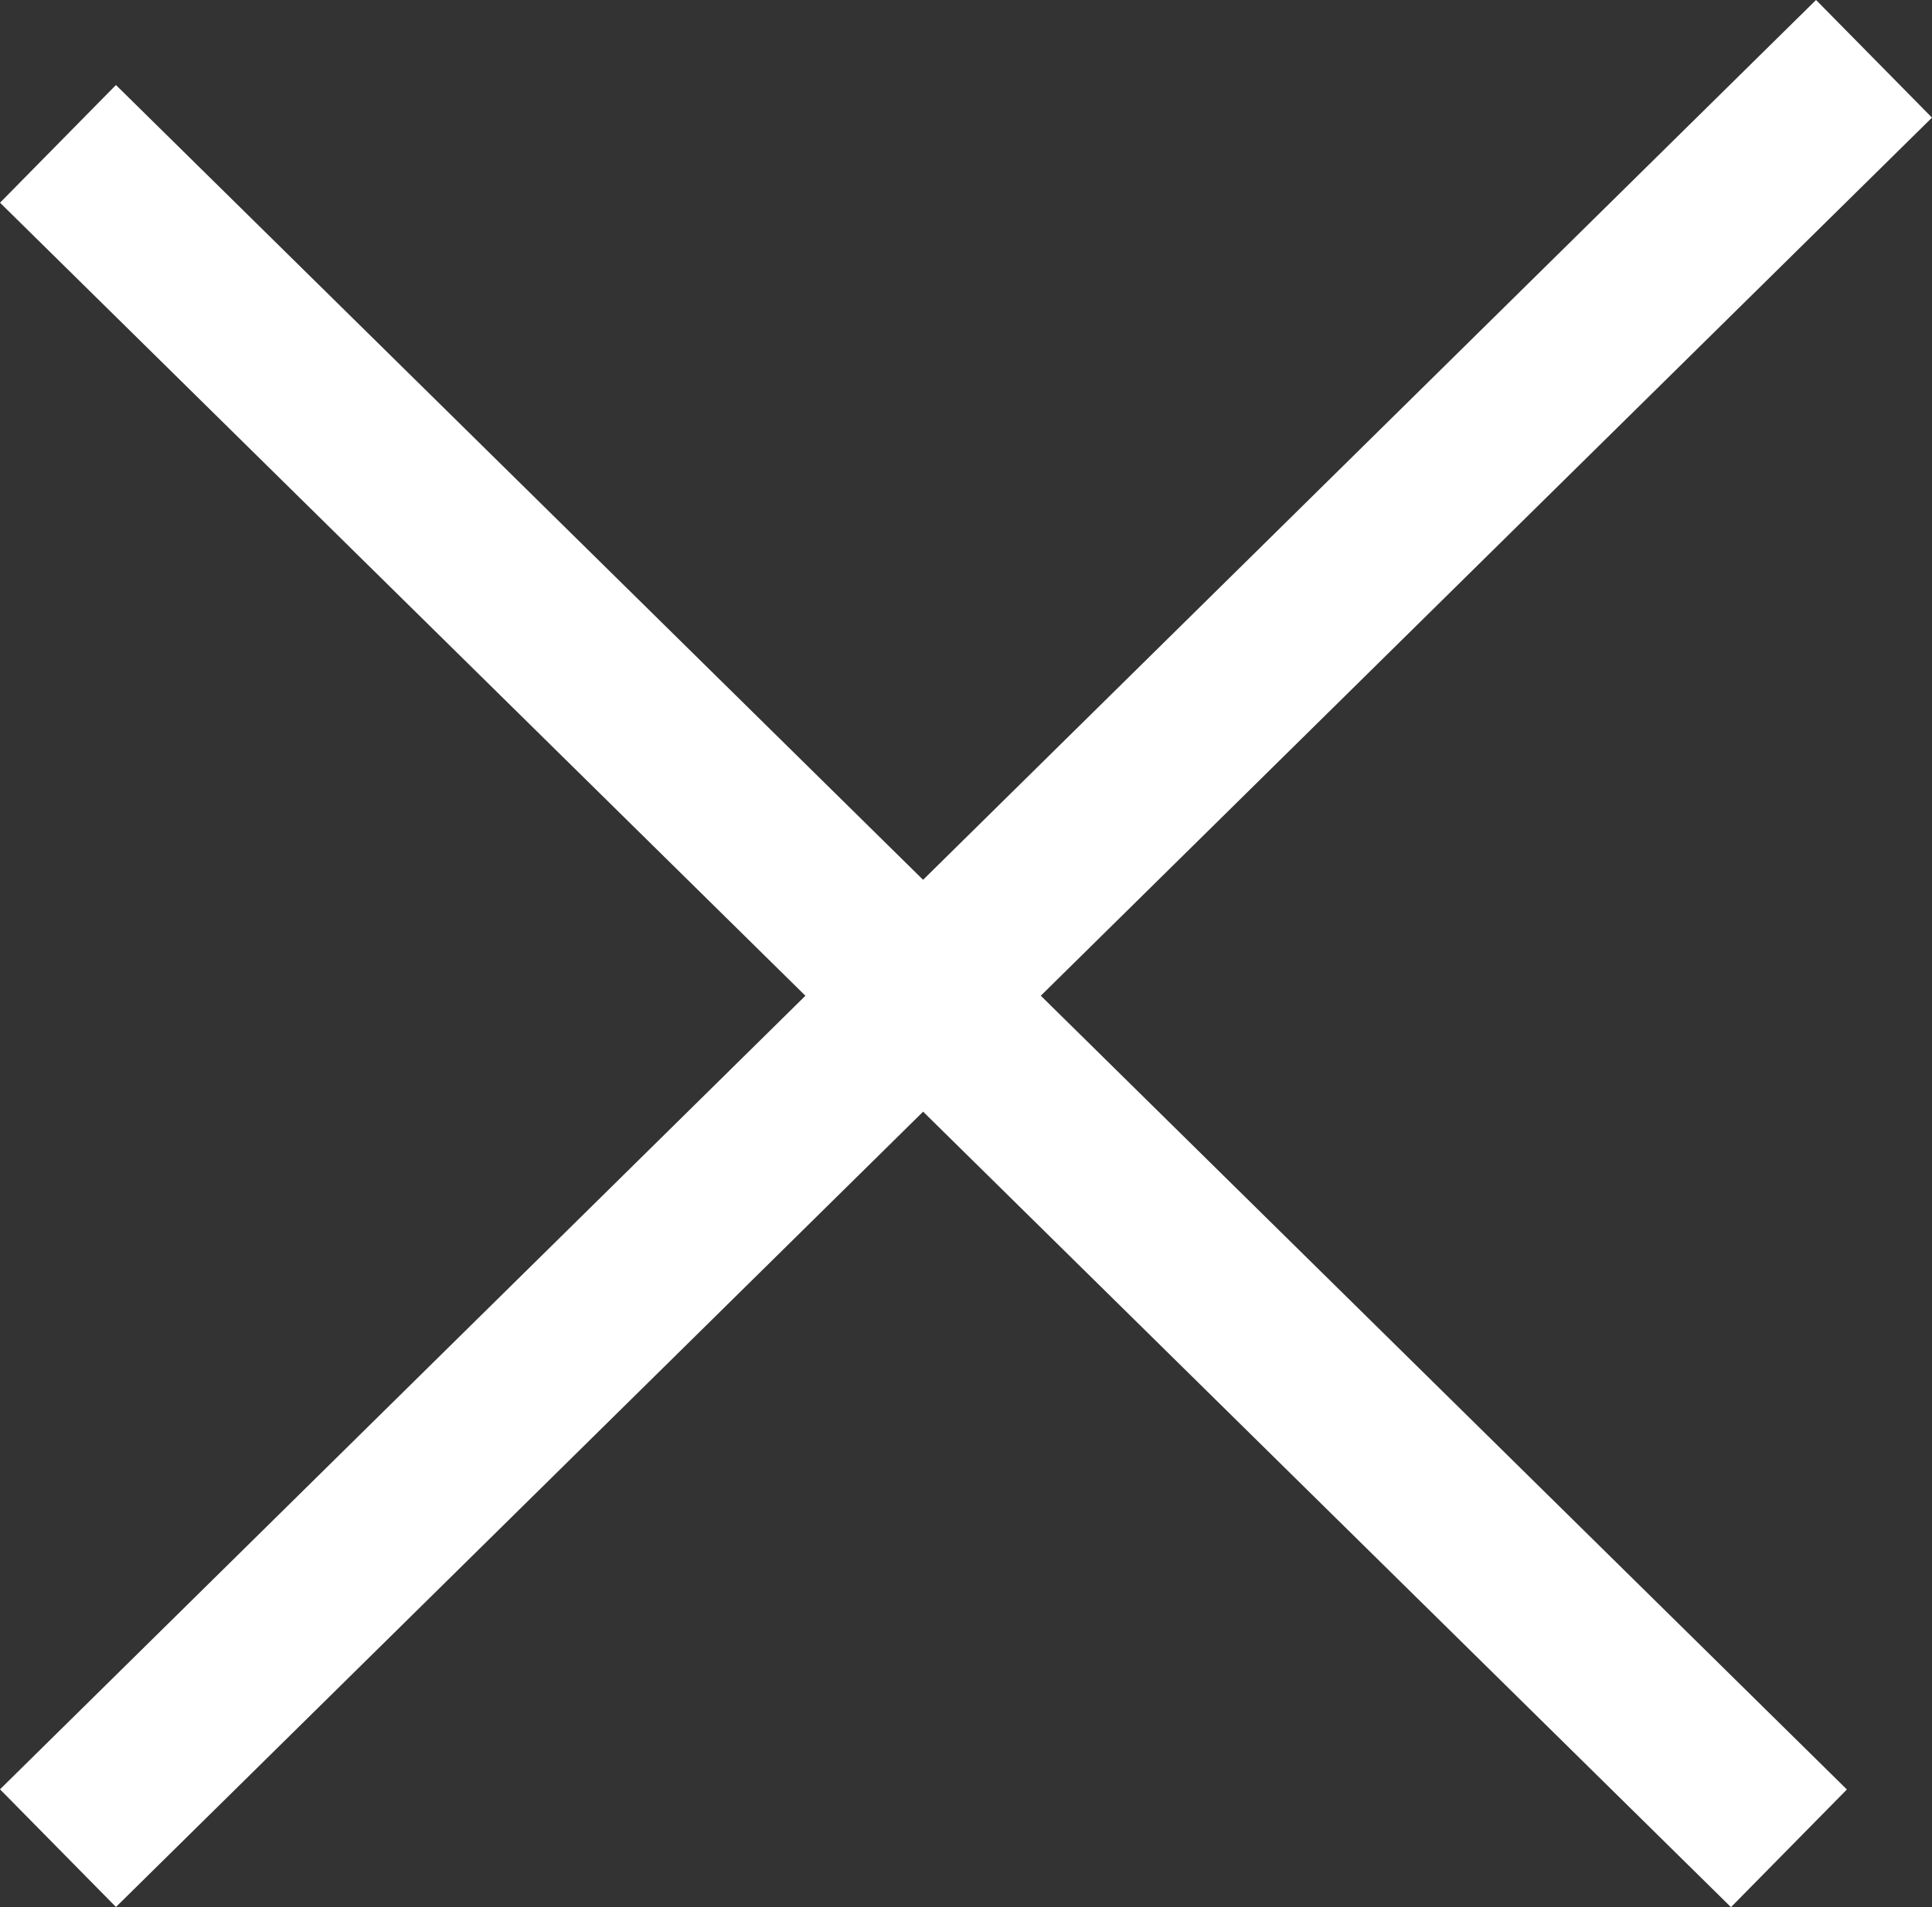
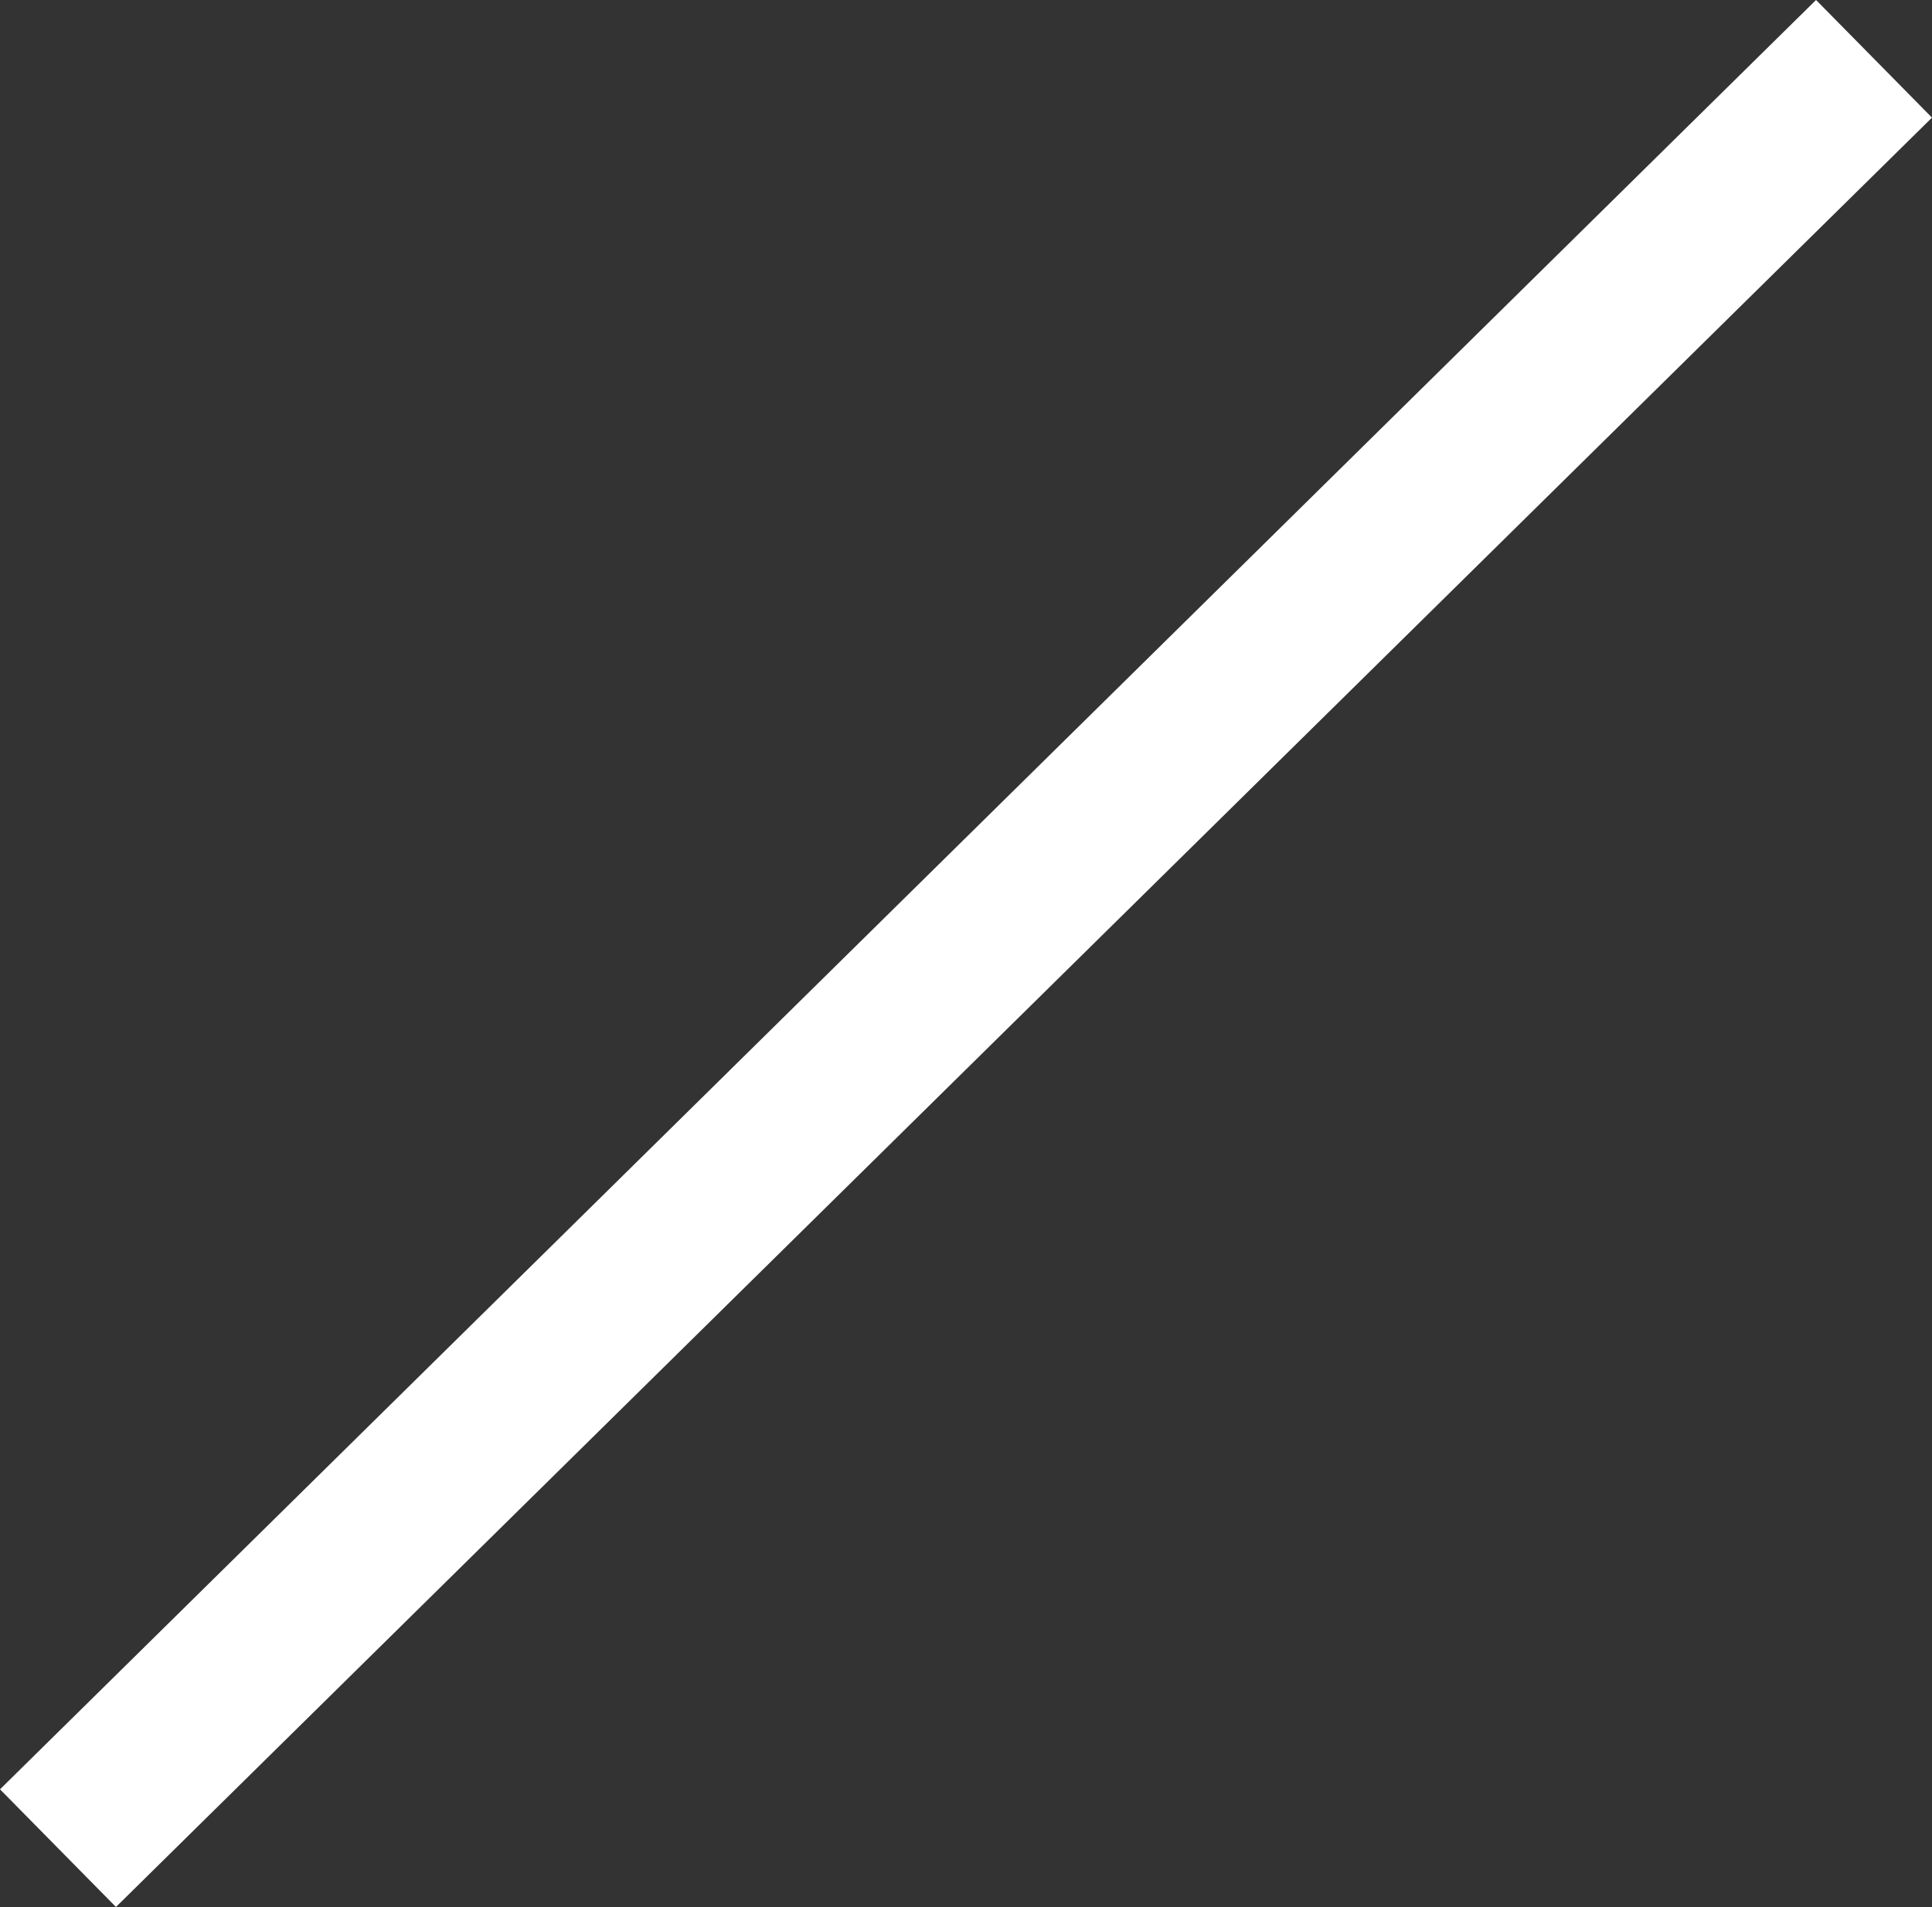
<svg xmlns="http://www.w3.org/2000/svg" width="11.695" height="11.546" viewBox="0 0 11.695 11.546">
  <rect x="0" y="0" width="11.695" height="11.546" fill="#333333" stroke="none" />
  <g id="Groupe_470" data-name="Groupe 470" transform="translate(0.351 0.356)">
    <line id="Ligne_165" data-name="Ligne 165" x1="10.993" y2="10.833" fill="none" stroke="#fff" stroke-width="1" />
-     <line id="Ligne_166" data-name="Ligne 166" x2="10.478" y2="10.319" transform="translate(0 0.515)" fill="none" stroke="#fff" stroke-width="1" />
  </g>
</svg>